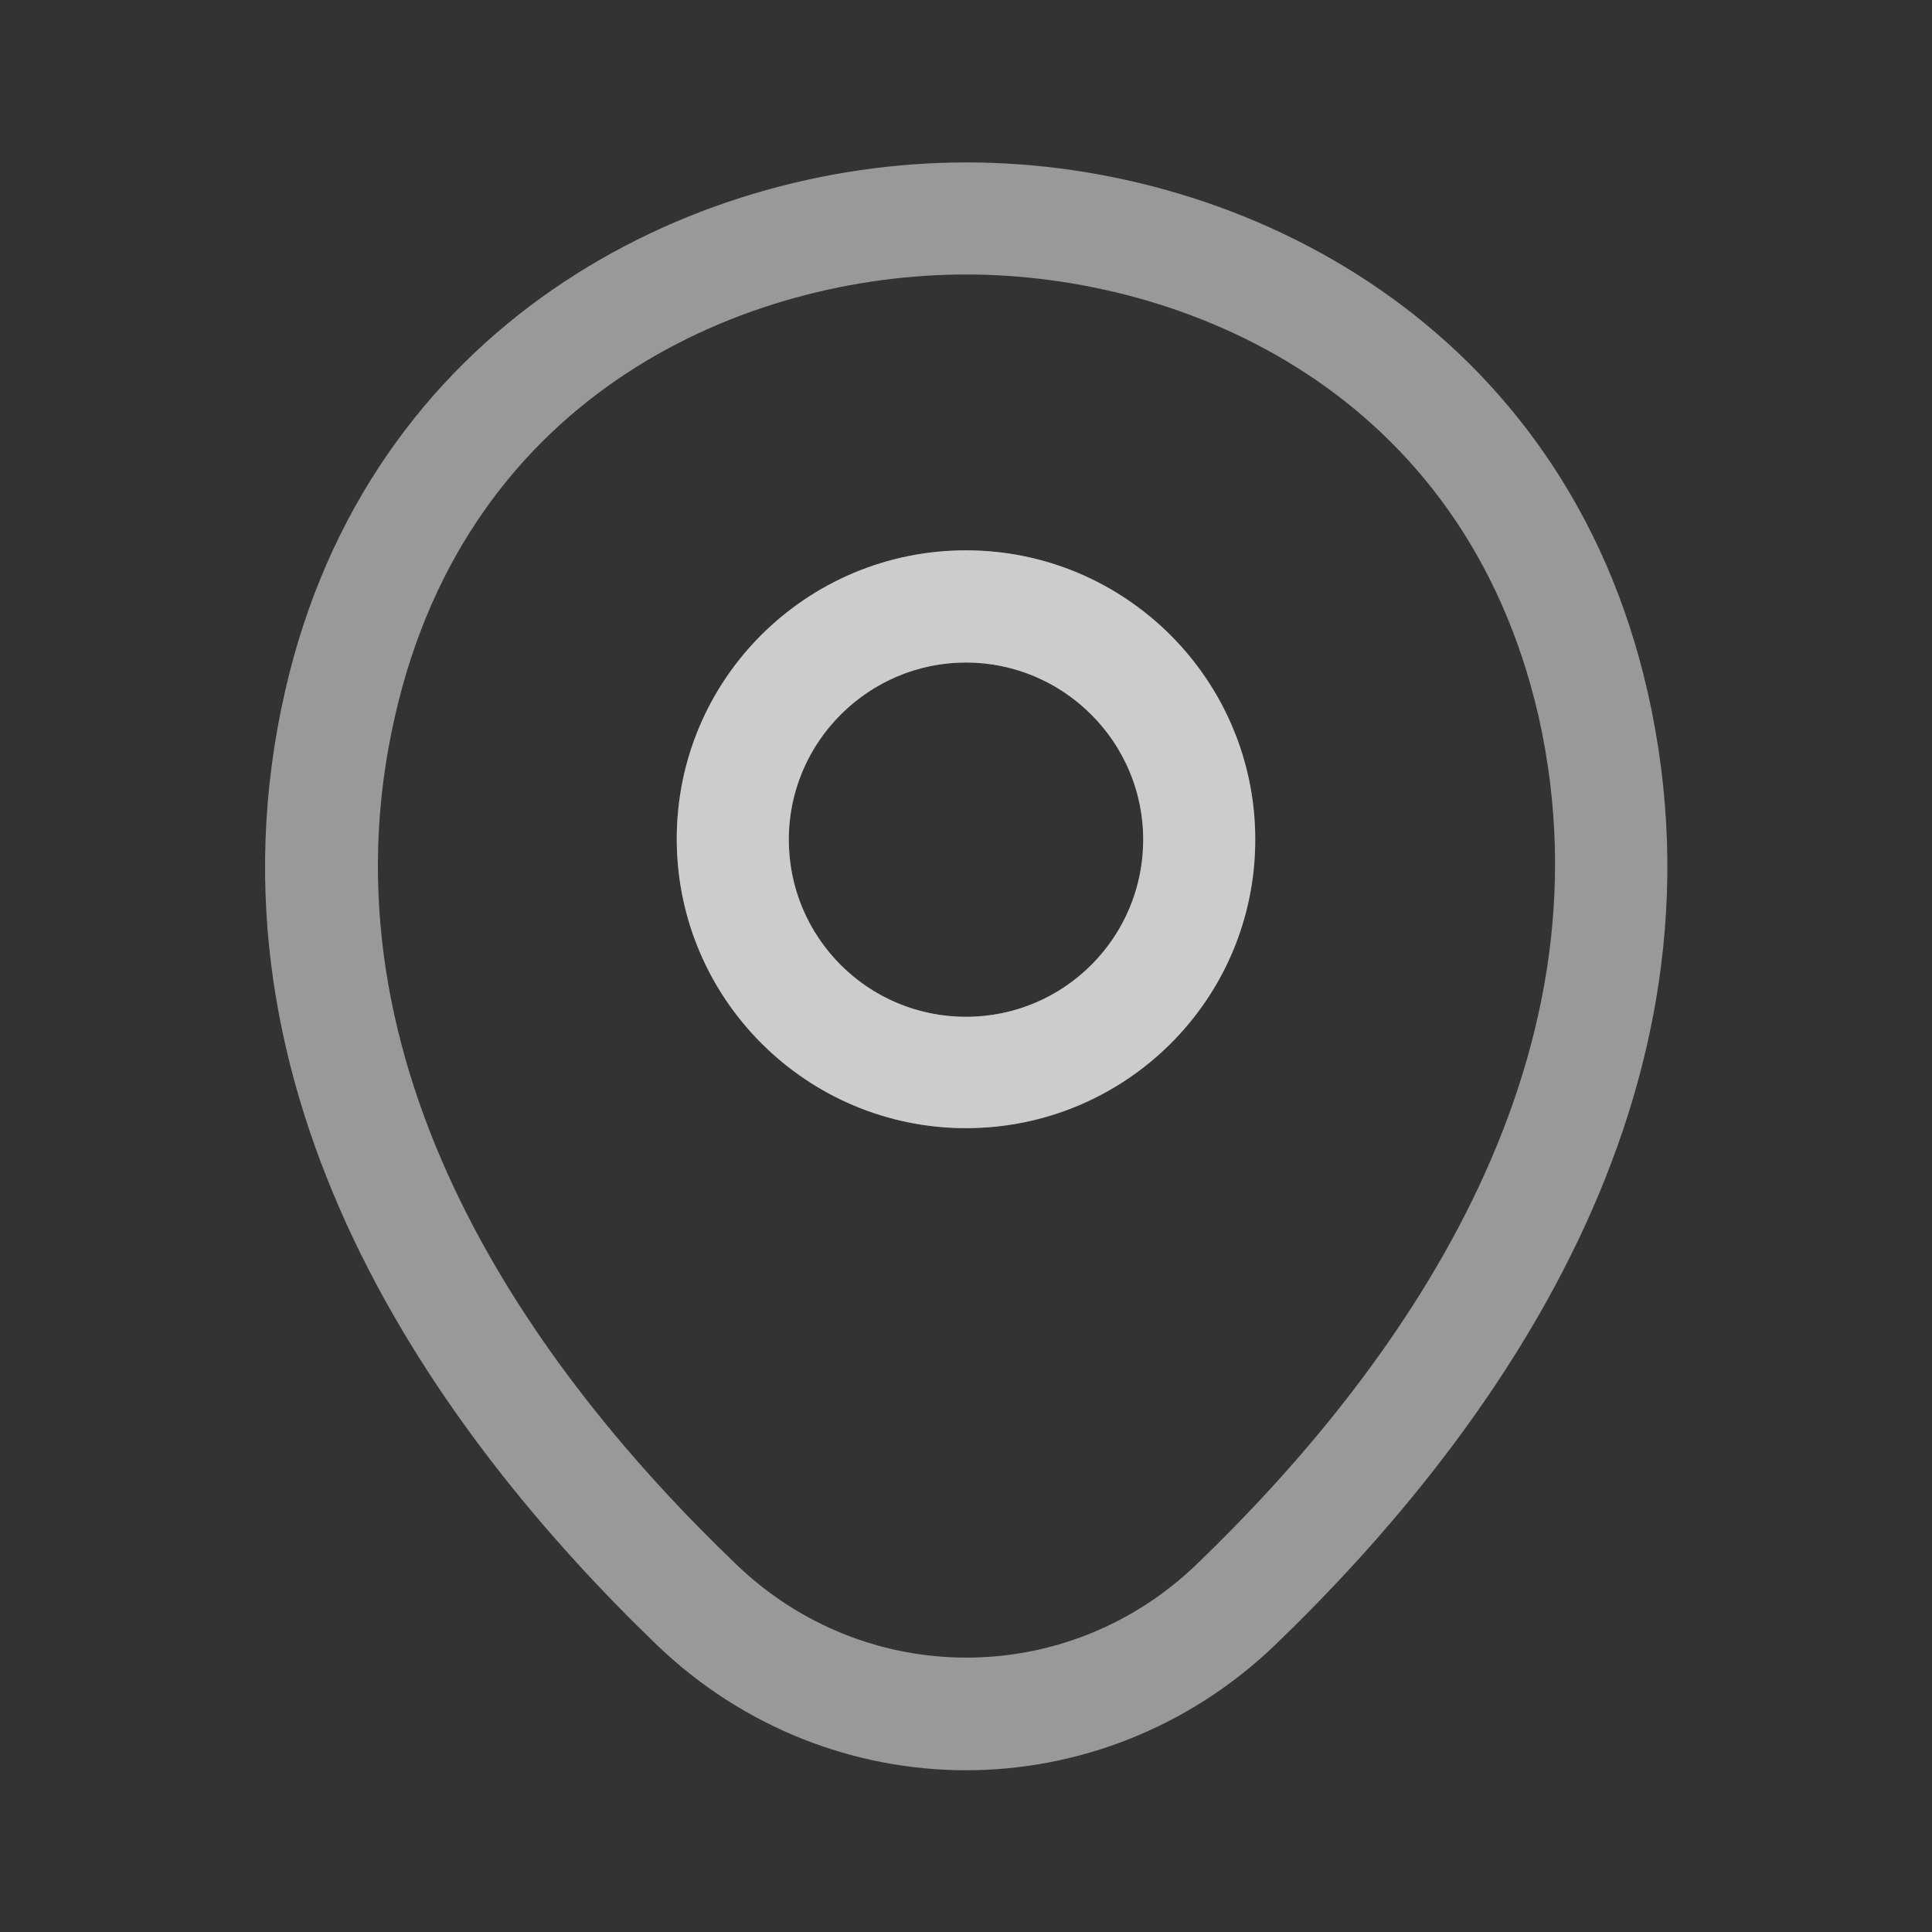
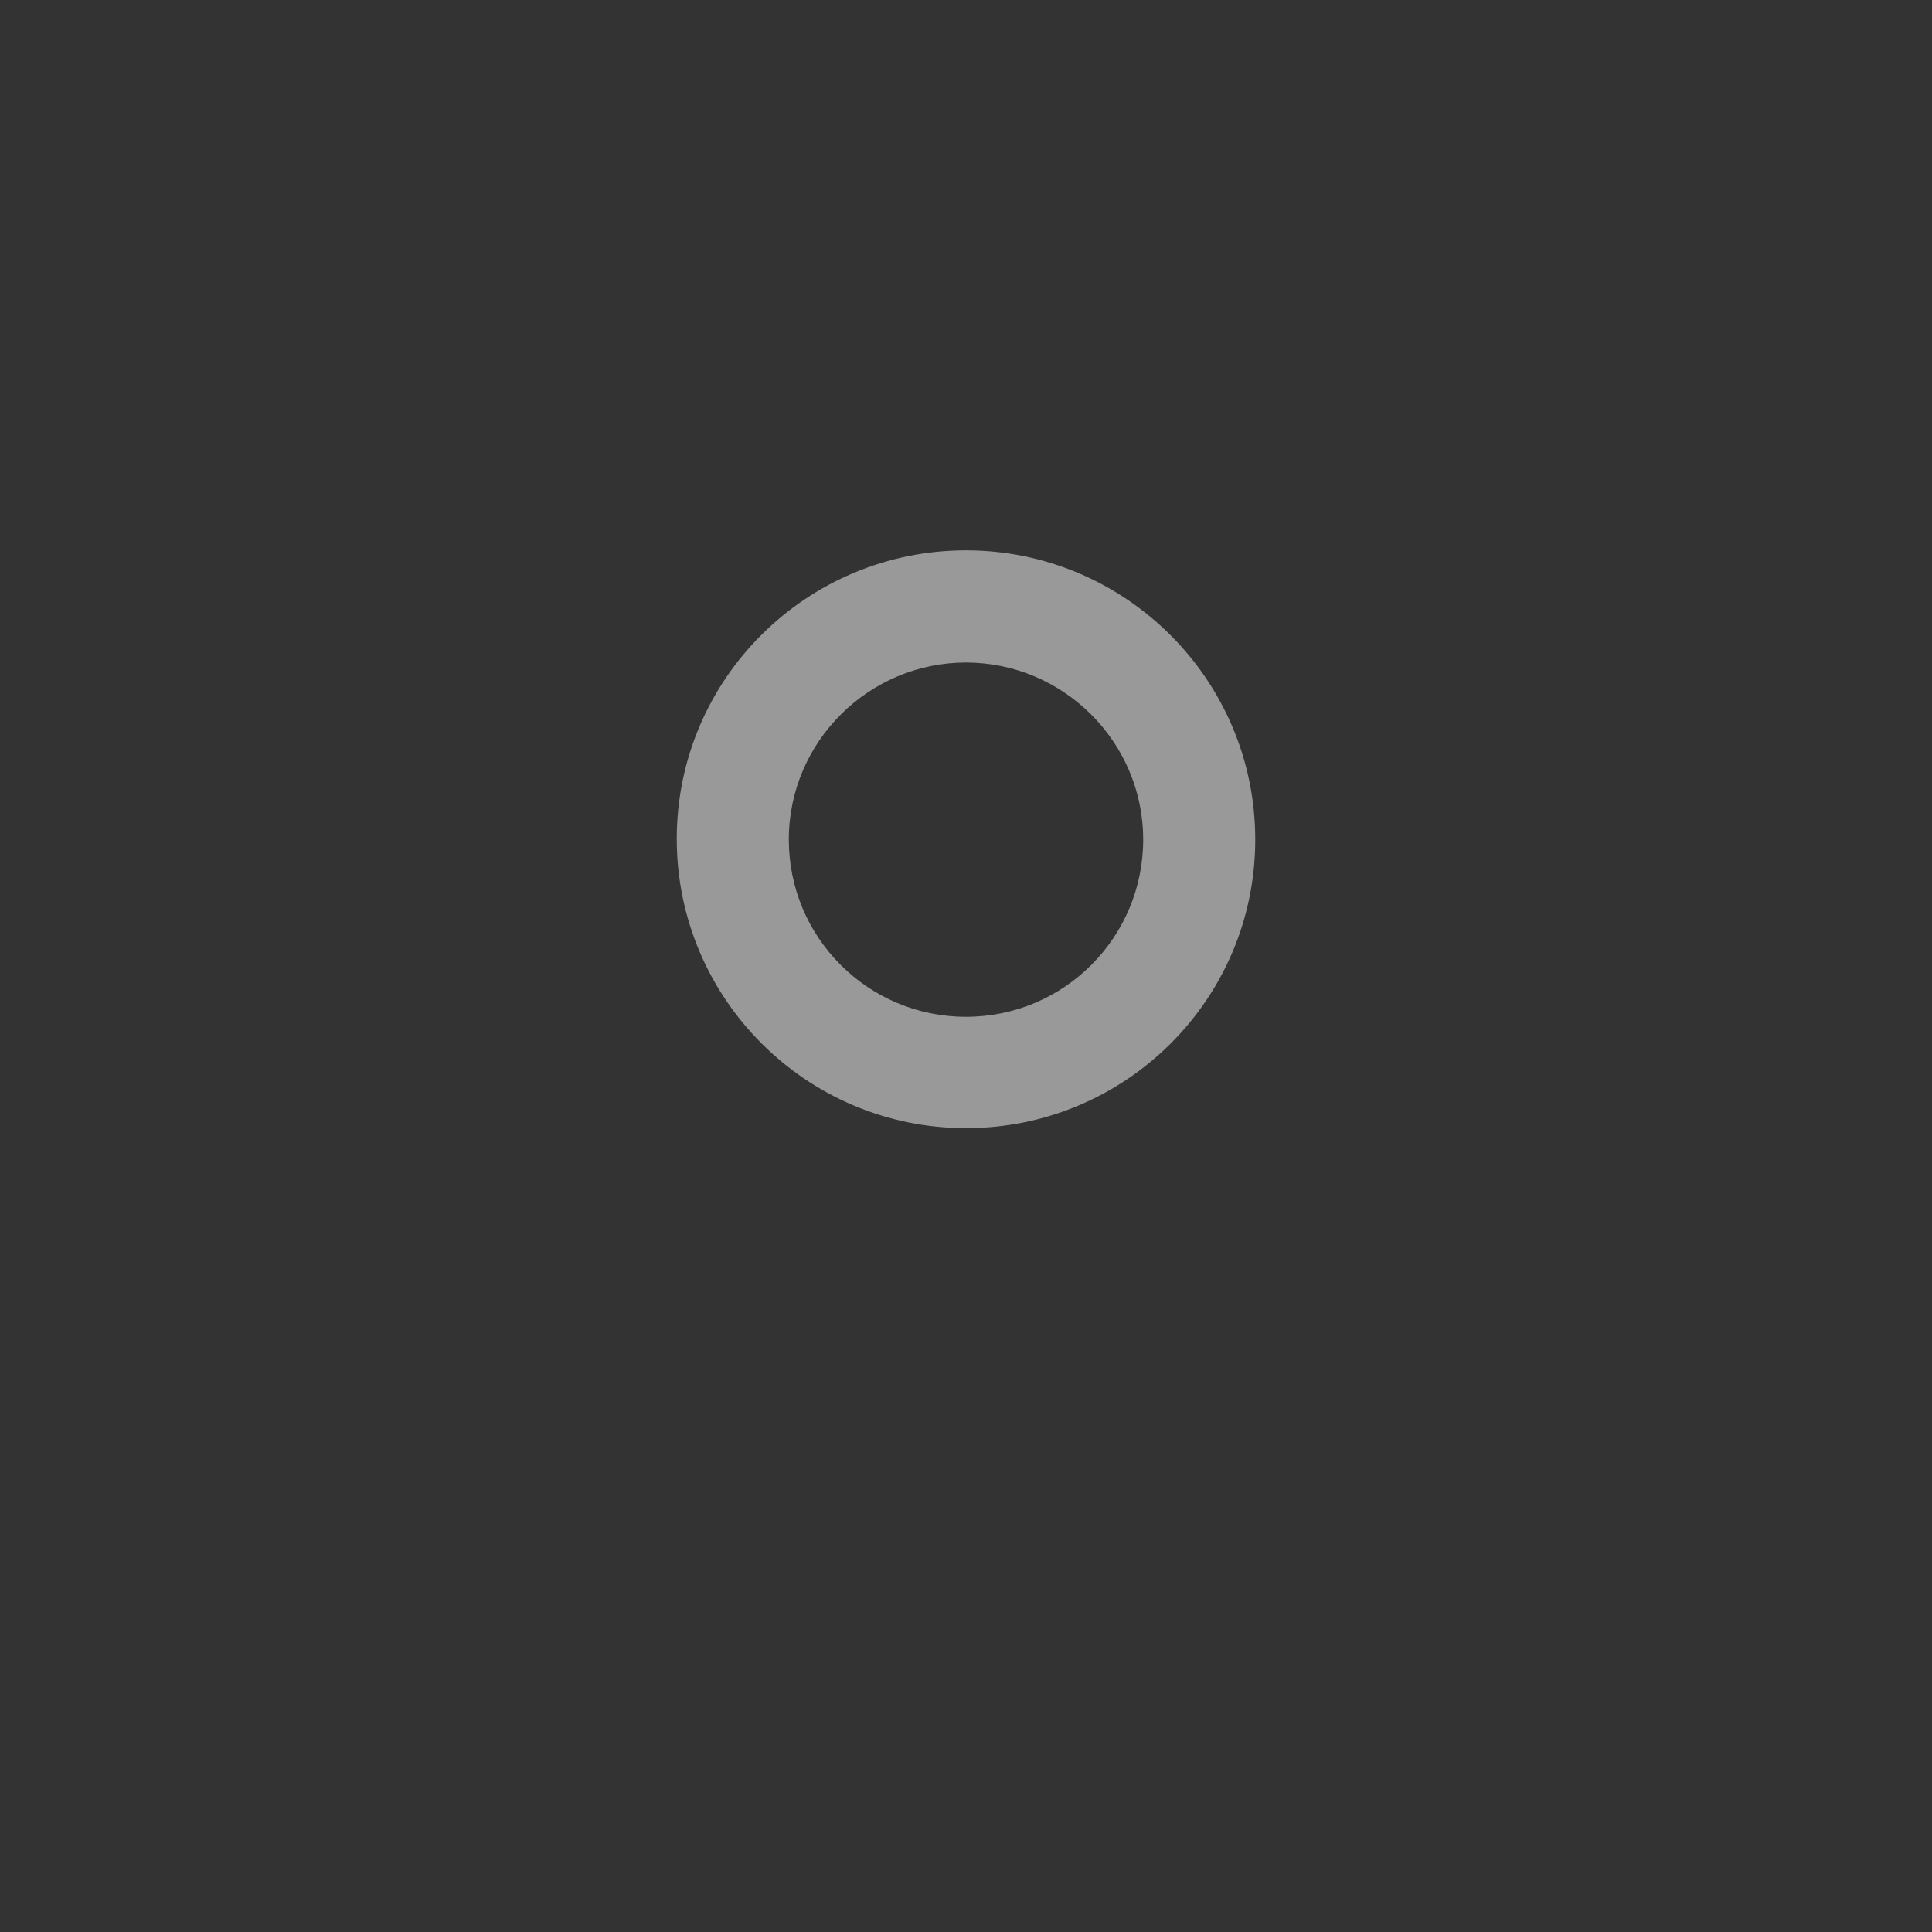
<svg xmlns="http://www.w3.org/2000/svg" width="14" height="14" viewBox="0 0 14 14" fill="none">
  <rect x="0" y="0" width="14" height="14" fill="#333333" stroke="none" />
  <path d="M7 8.175C5.846 8.175 4.904 7.238 4.904 6.079C4.904 4.92 5.846 3.988 7 3.988C8.154 3.988 9.096 4.925 9.096 6.084C9.096 7.243 8.154 8.175 7 8.175ZM7 4.801C6.296 4.801 5.716 5.375 5.716 6.084C5.716 6.794 6.29 7.368 7 7.368C7.71 7.368 8.284 6.794 8.284 6.084C8.284 5.375 7.704 4.801 7 4.801Z" fill="white" fill-opacity="0.5" />
-   <path d="M7 7.904C5.995 7.904 5.175 7.088 5.175 6.079C5.175 5.071 5.994 4.259 7 4.259C8.005 4.259 8.825 5.075 8.825 6.084C8.825 7.093 8.006 7.904 7 7.904ZM7 4.53C6.147 4.53 5.445 5.224 5.445 6.084C5.445 6.943 6.141 7.639 7 7.639C7.859 7.639 8.555 6.943 8.555 6.084C8.555 5.224 7.853 4.53 7 4.53Z" stroke="white" stroke-opacity="0.5" stroke-width="0.542" />
-   <path d="M7 12.828C6.198 12.828 5.391 12.525 4.763 11.923C3.165 10.385 1.399 7.931 2.065 5.012C2.667 2.363 4.98 1.177 7 1.177C7 1.177 7 1.177 7.005 1.177C9.026 1.177 11.339 2.363 11.94 5.017C12.601 7.937 10.835 10.385 9.237 11.923C8.609 12.525 7.802 12.828 7 12.828ZM7 1.989C5.424 1.989 3.398 2.829 2.862 5.191C2.277 7.742 3.88 9.941 5.332 11.333C6.269 12.238 7.737 12.238 8.674 11.333C10.12 9.941 11.723 7.742 11.149 5.191C10.607 2.829 8.576 1.989 7 1.989Z" fill="white" fill-opacity="0.5" />
</svg>